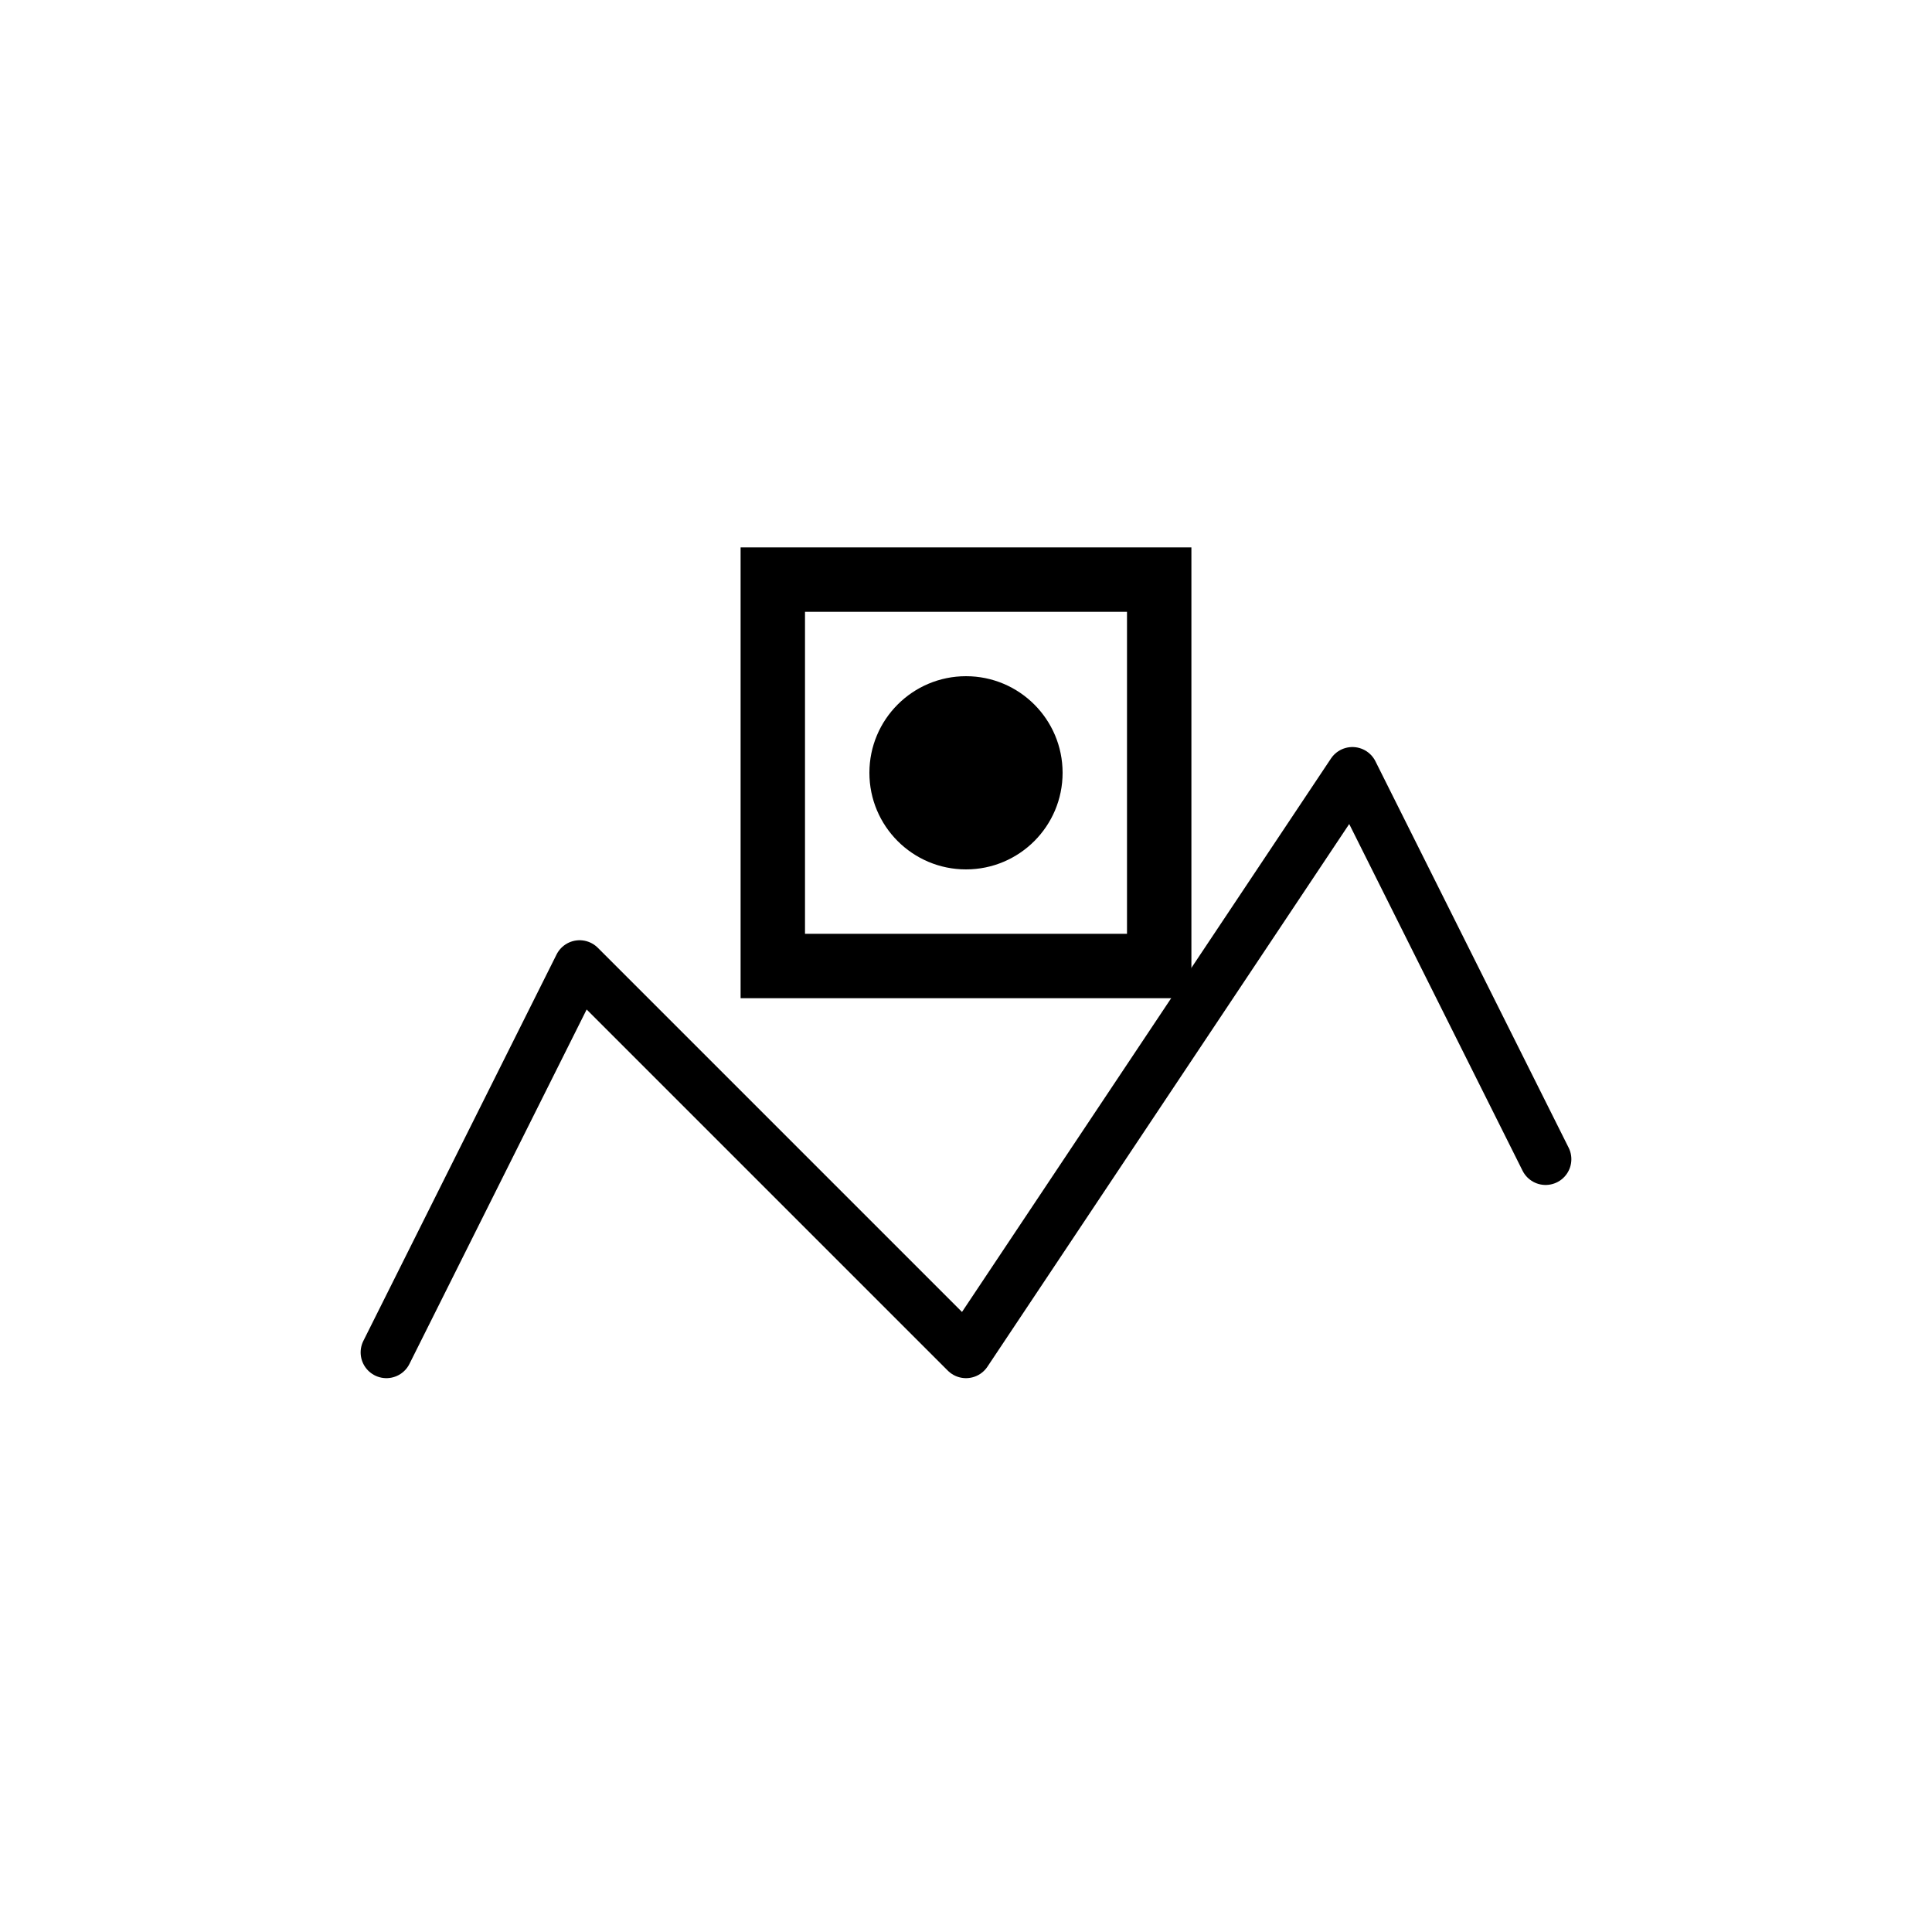
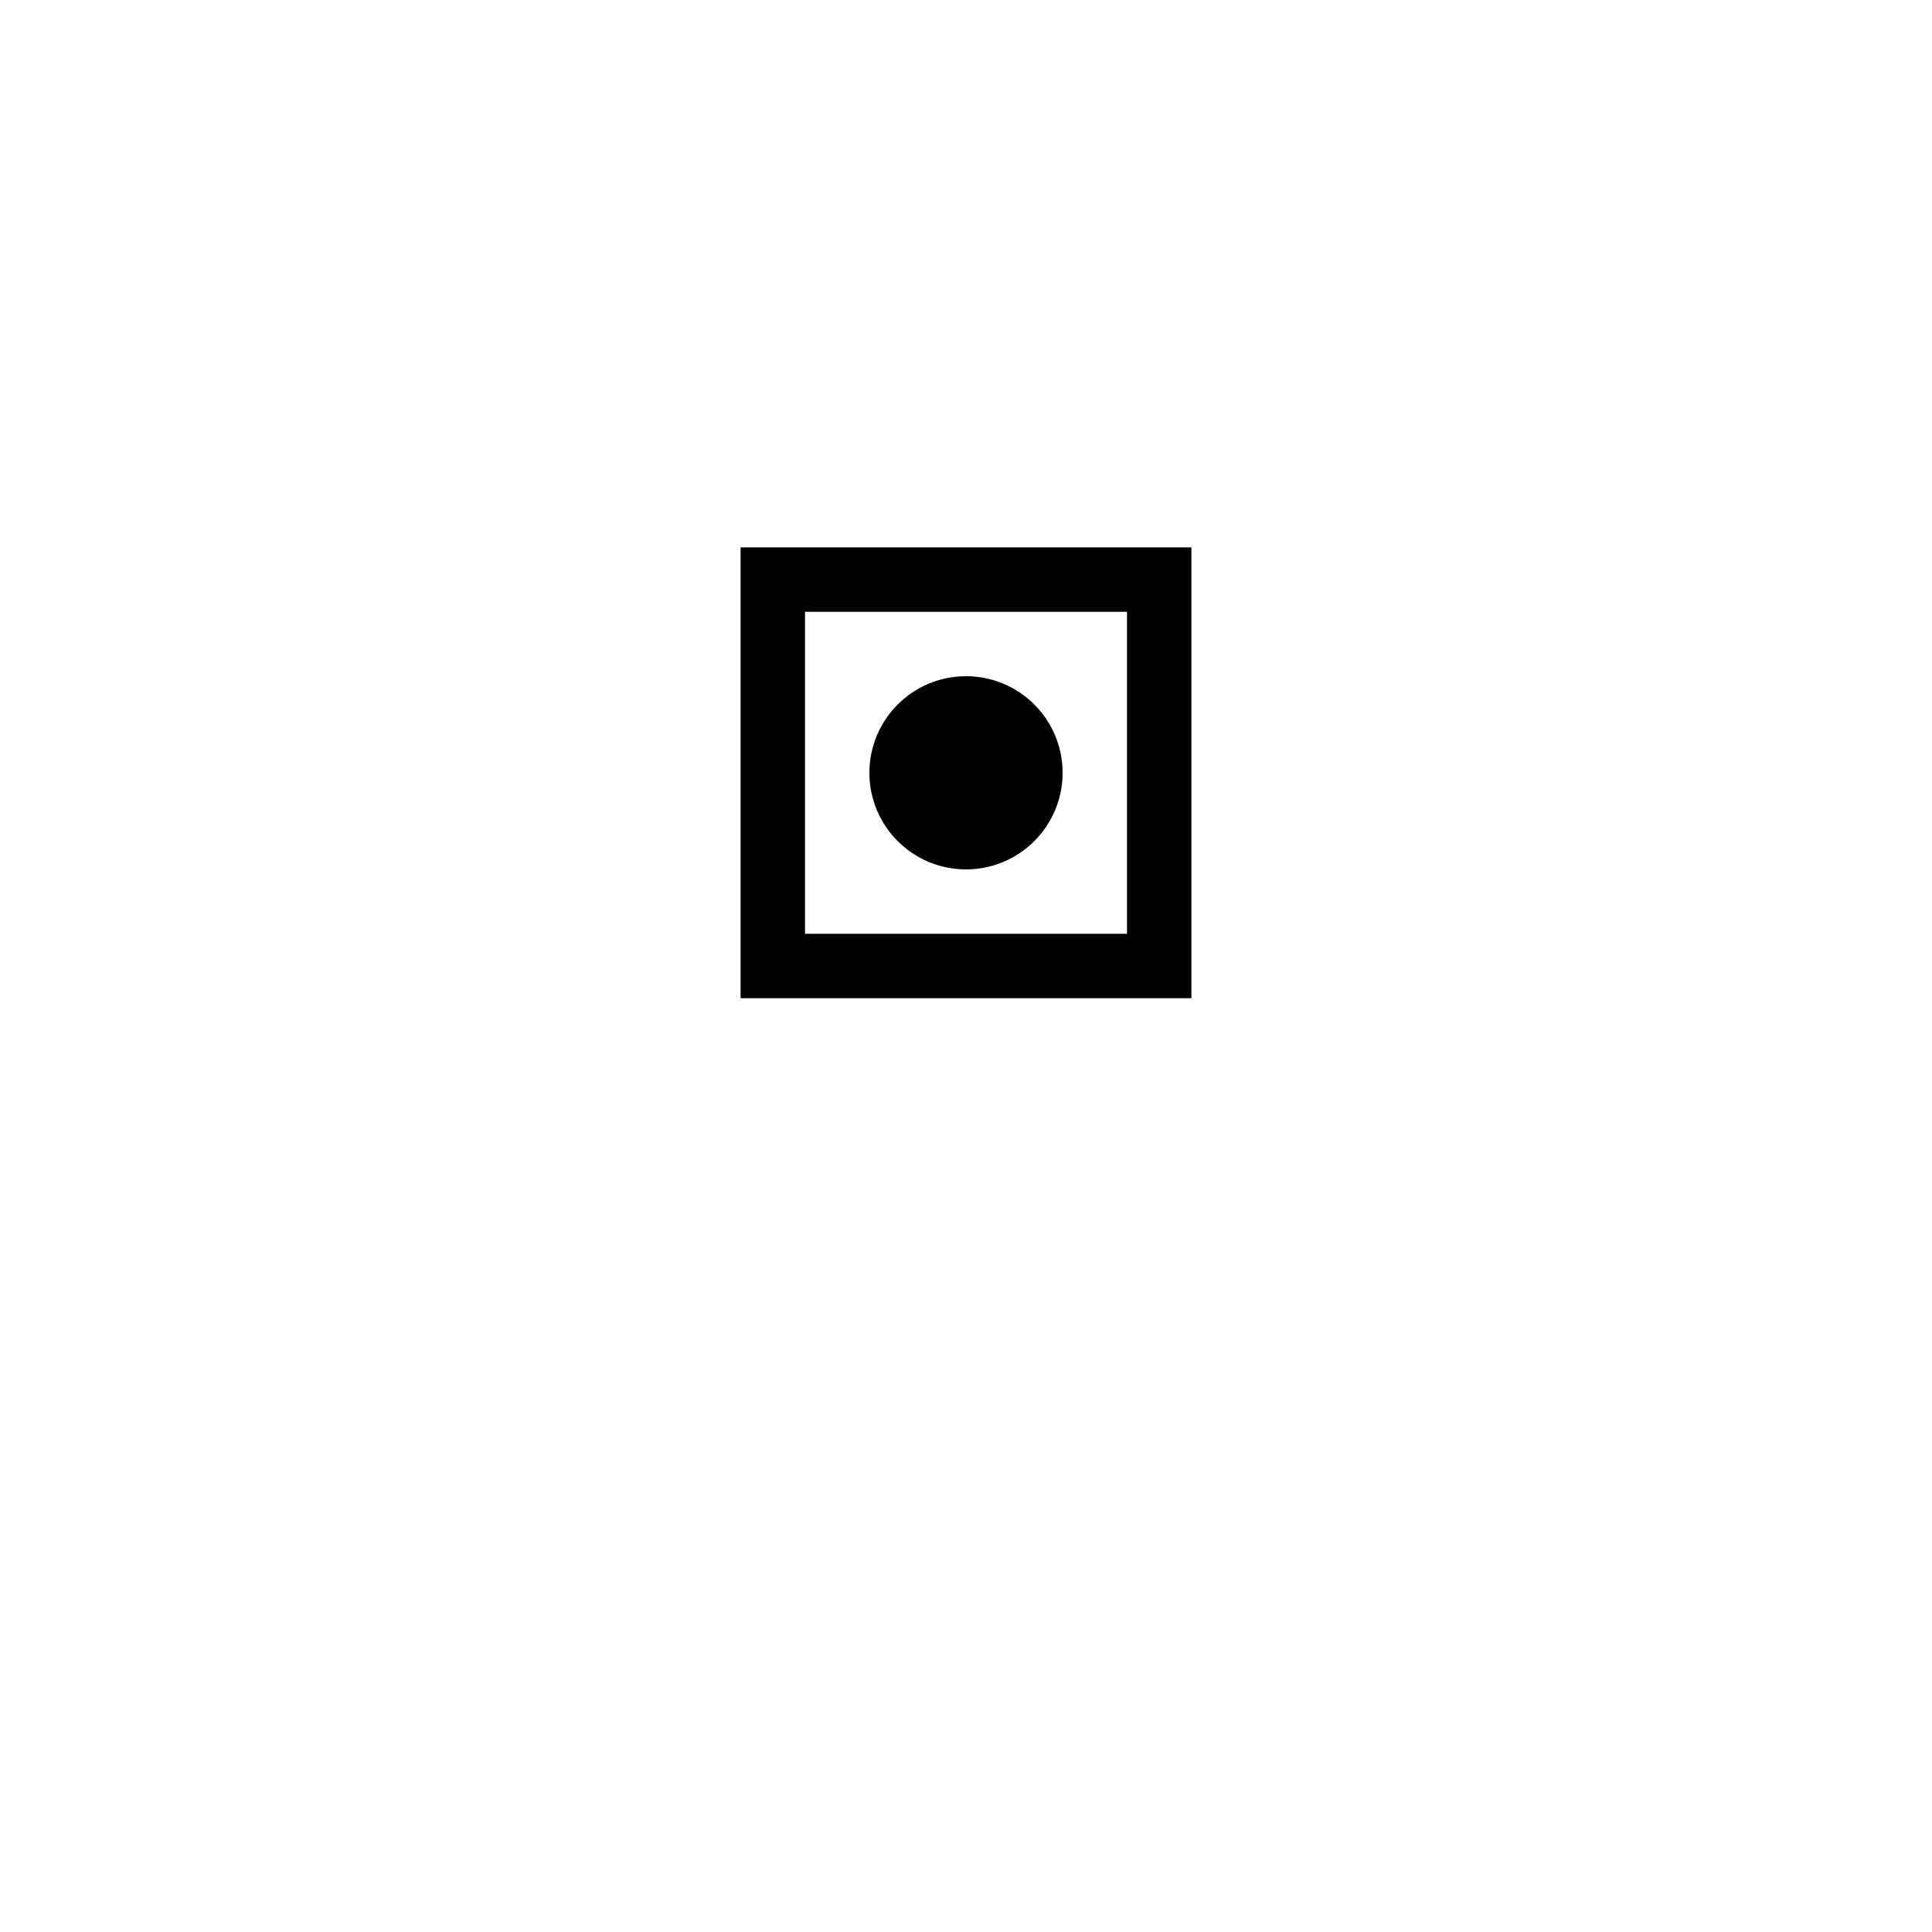
<svg xmlns="http://www.w3.org/2000/svg" width="150" height="150" viewBox="0 0 150 150" fill="none">
  <rect width="150" height="150" fill="#FFFFFF" />
-   <path d="M30 105L45 75L75 105L105 60L120 90" stroke="#000000" stroke-width="4" stroke-linecap="round" stroke-linejoin="round" />
  <rect x="60" y="45" width="30" height="30" stroke="#000000" stroke-width="5" fill="#FFFFFF" />
  <circle cx="75" cy="60" r="7.5" fill="#000000" />
</svg>